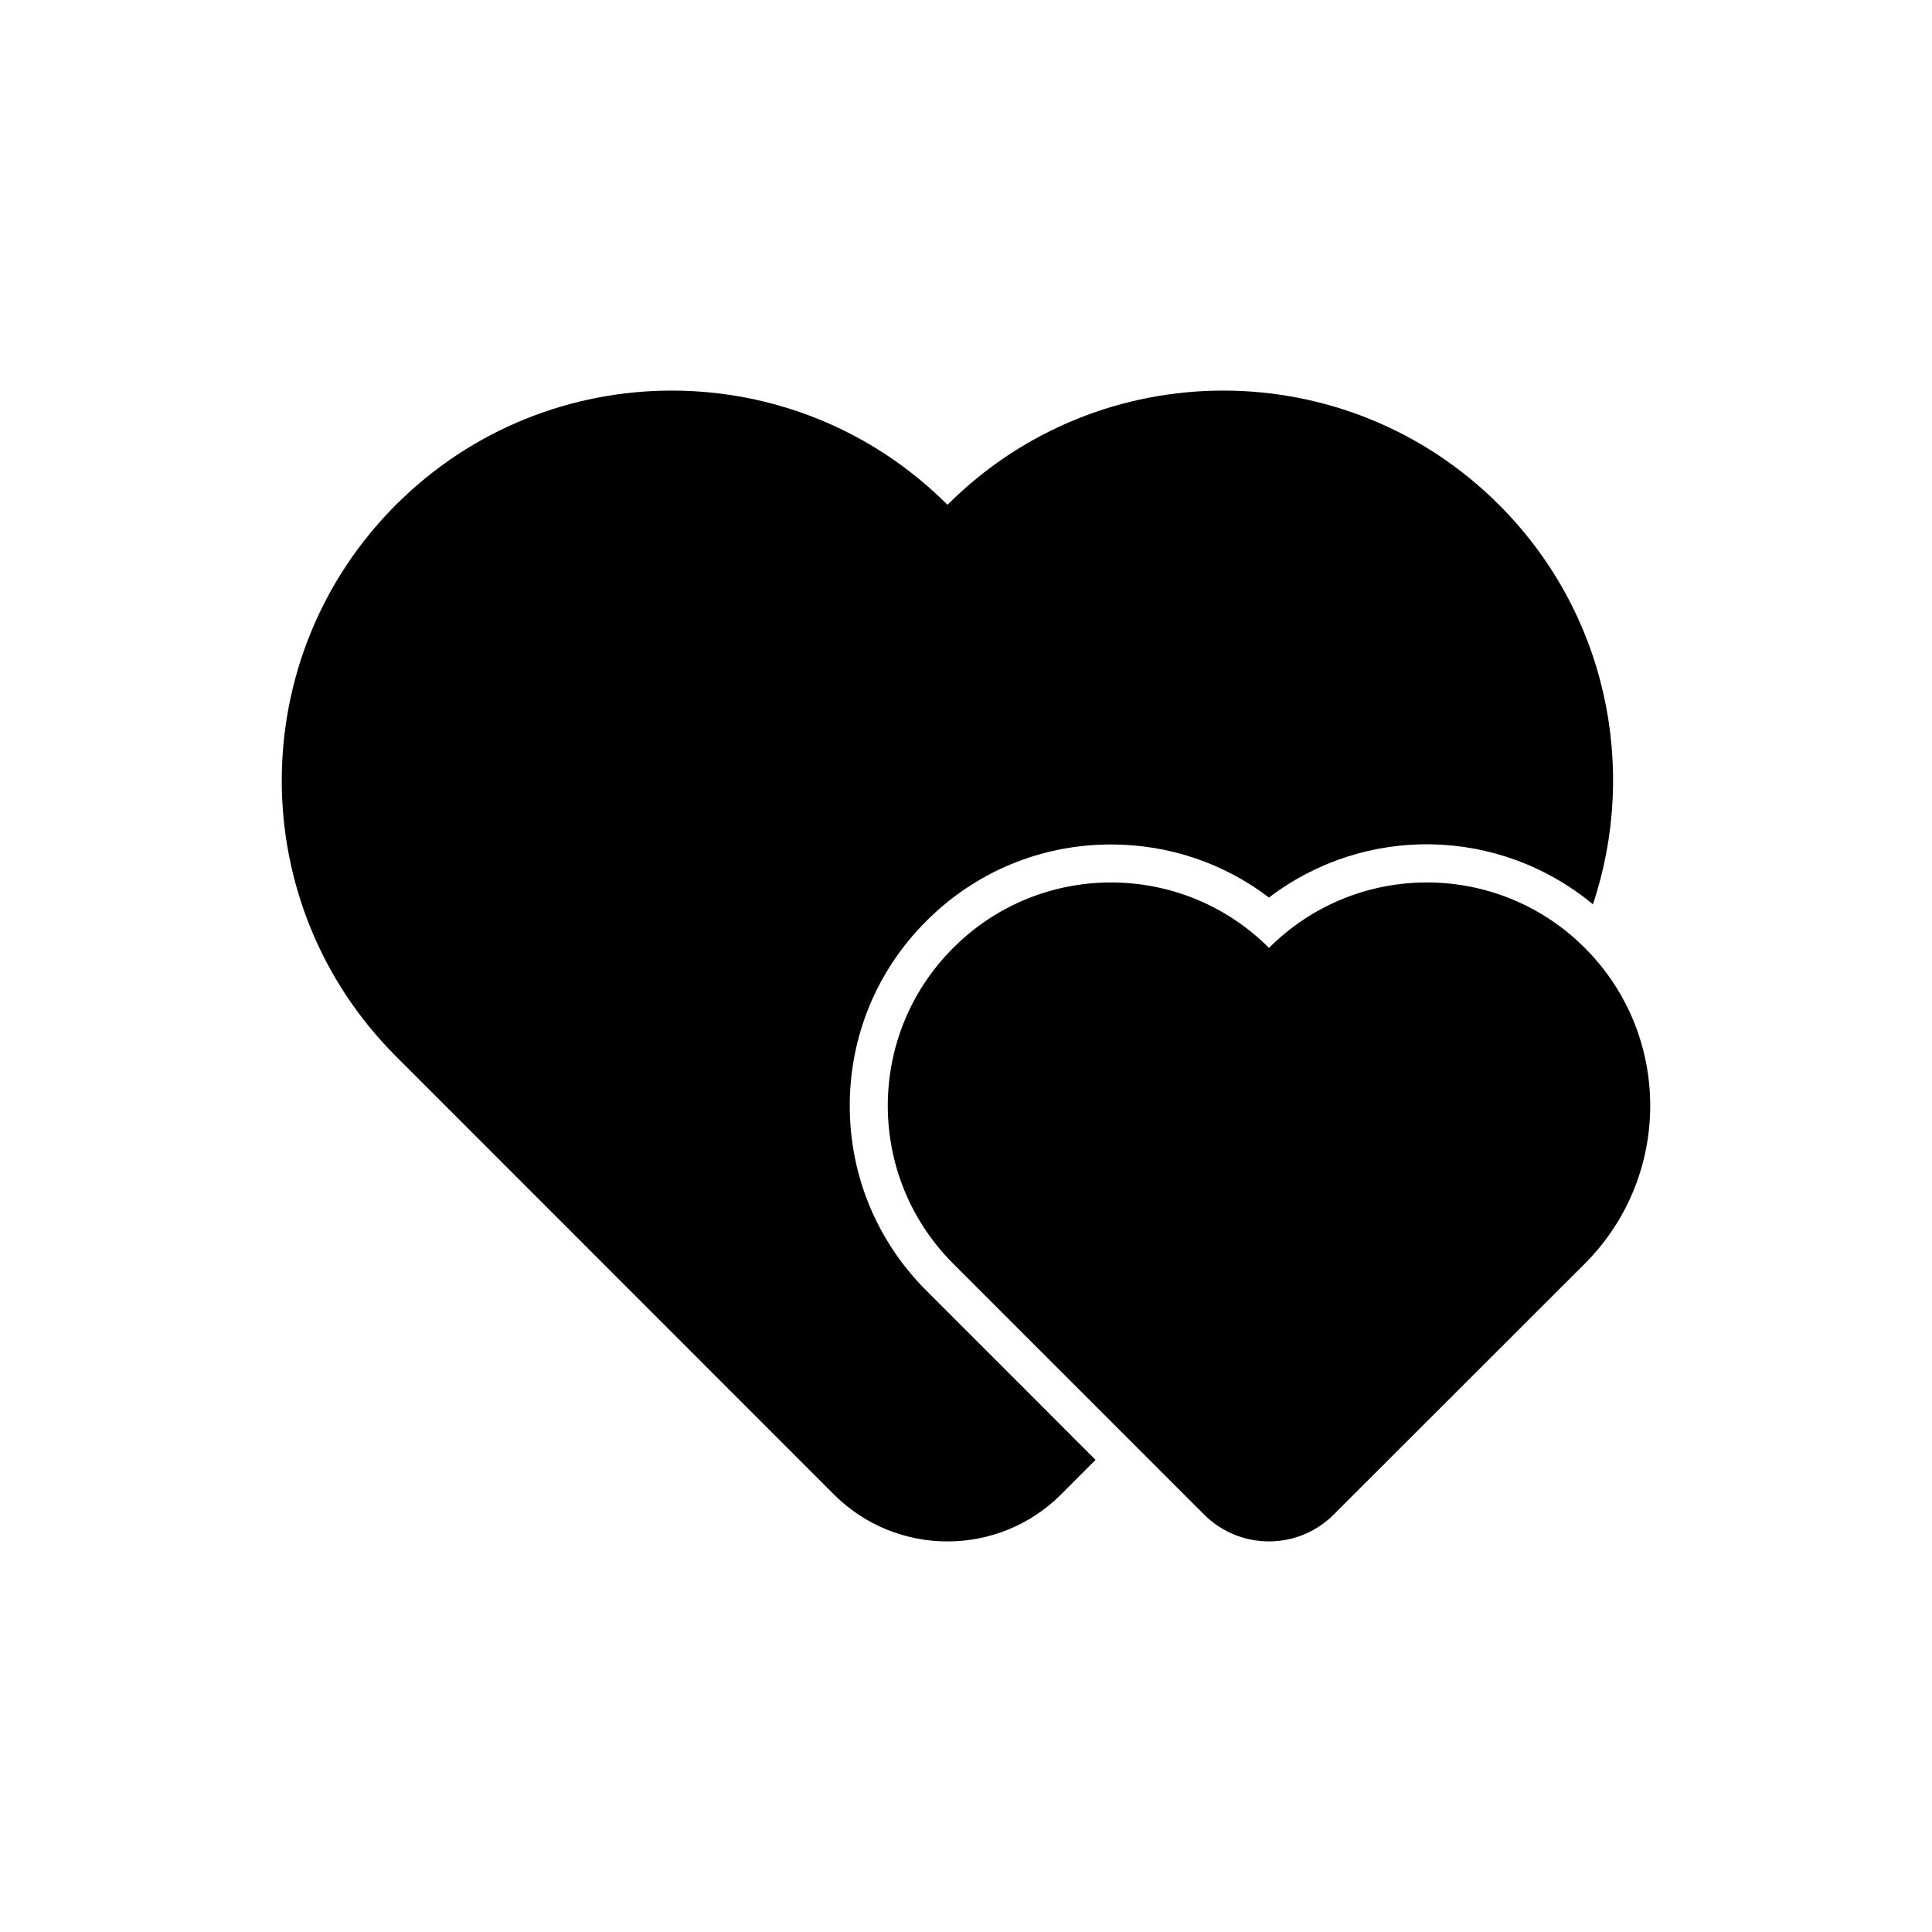
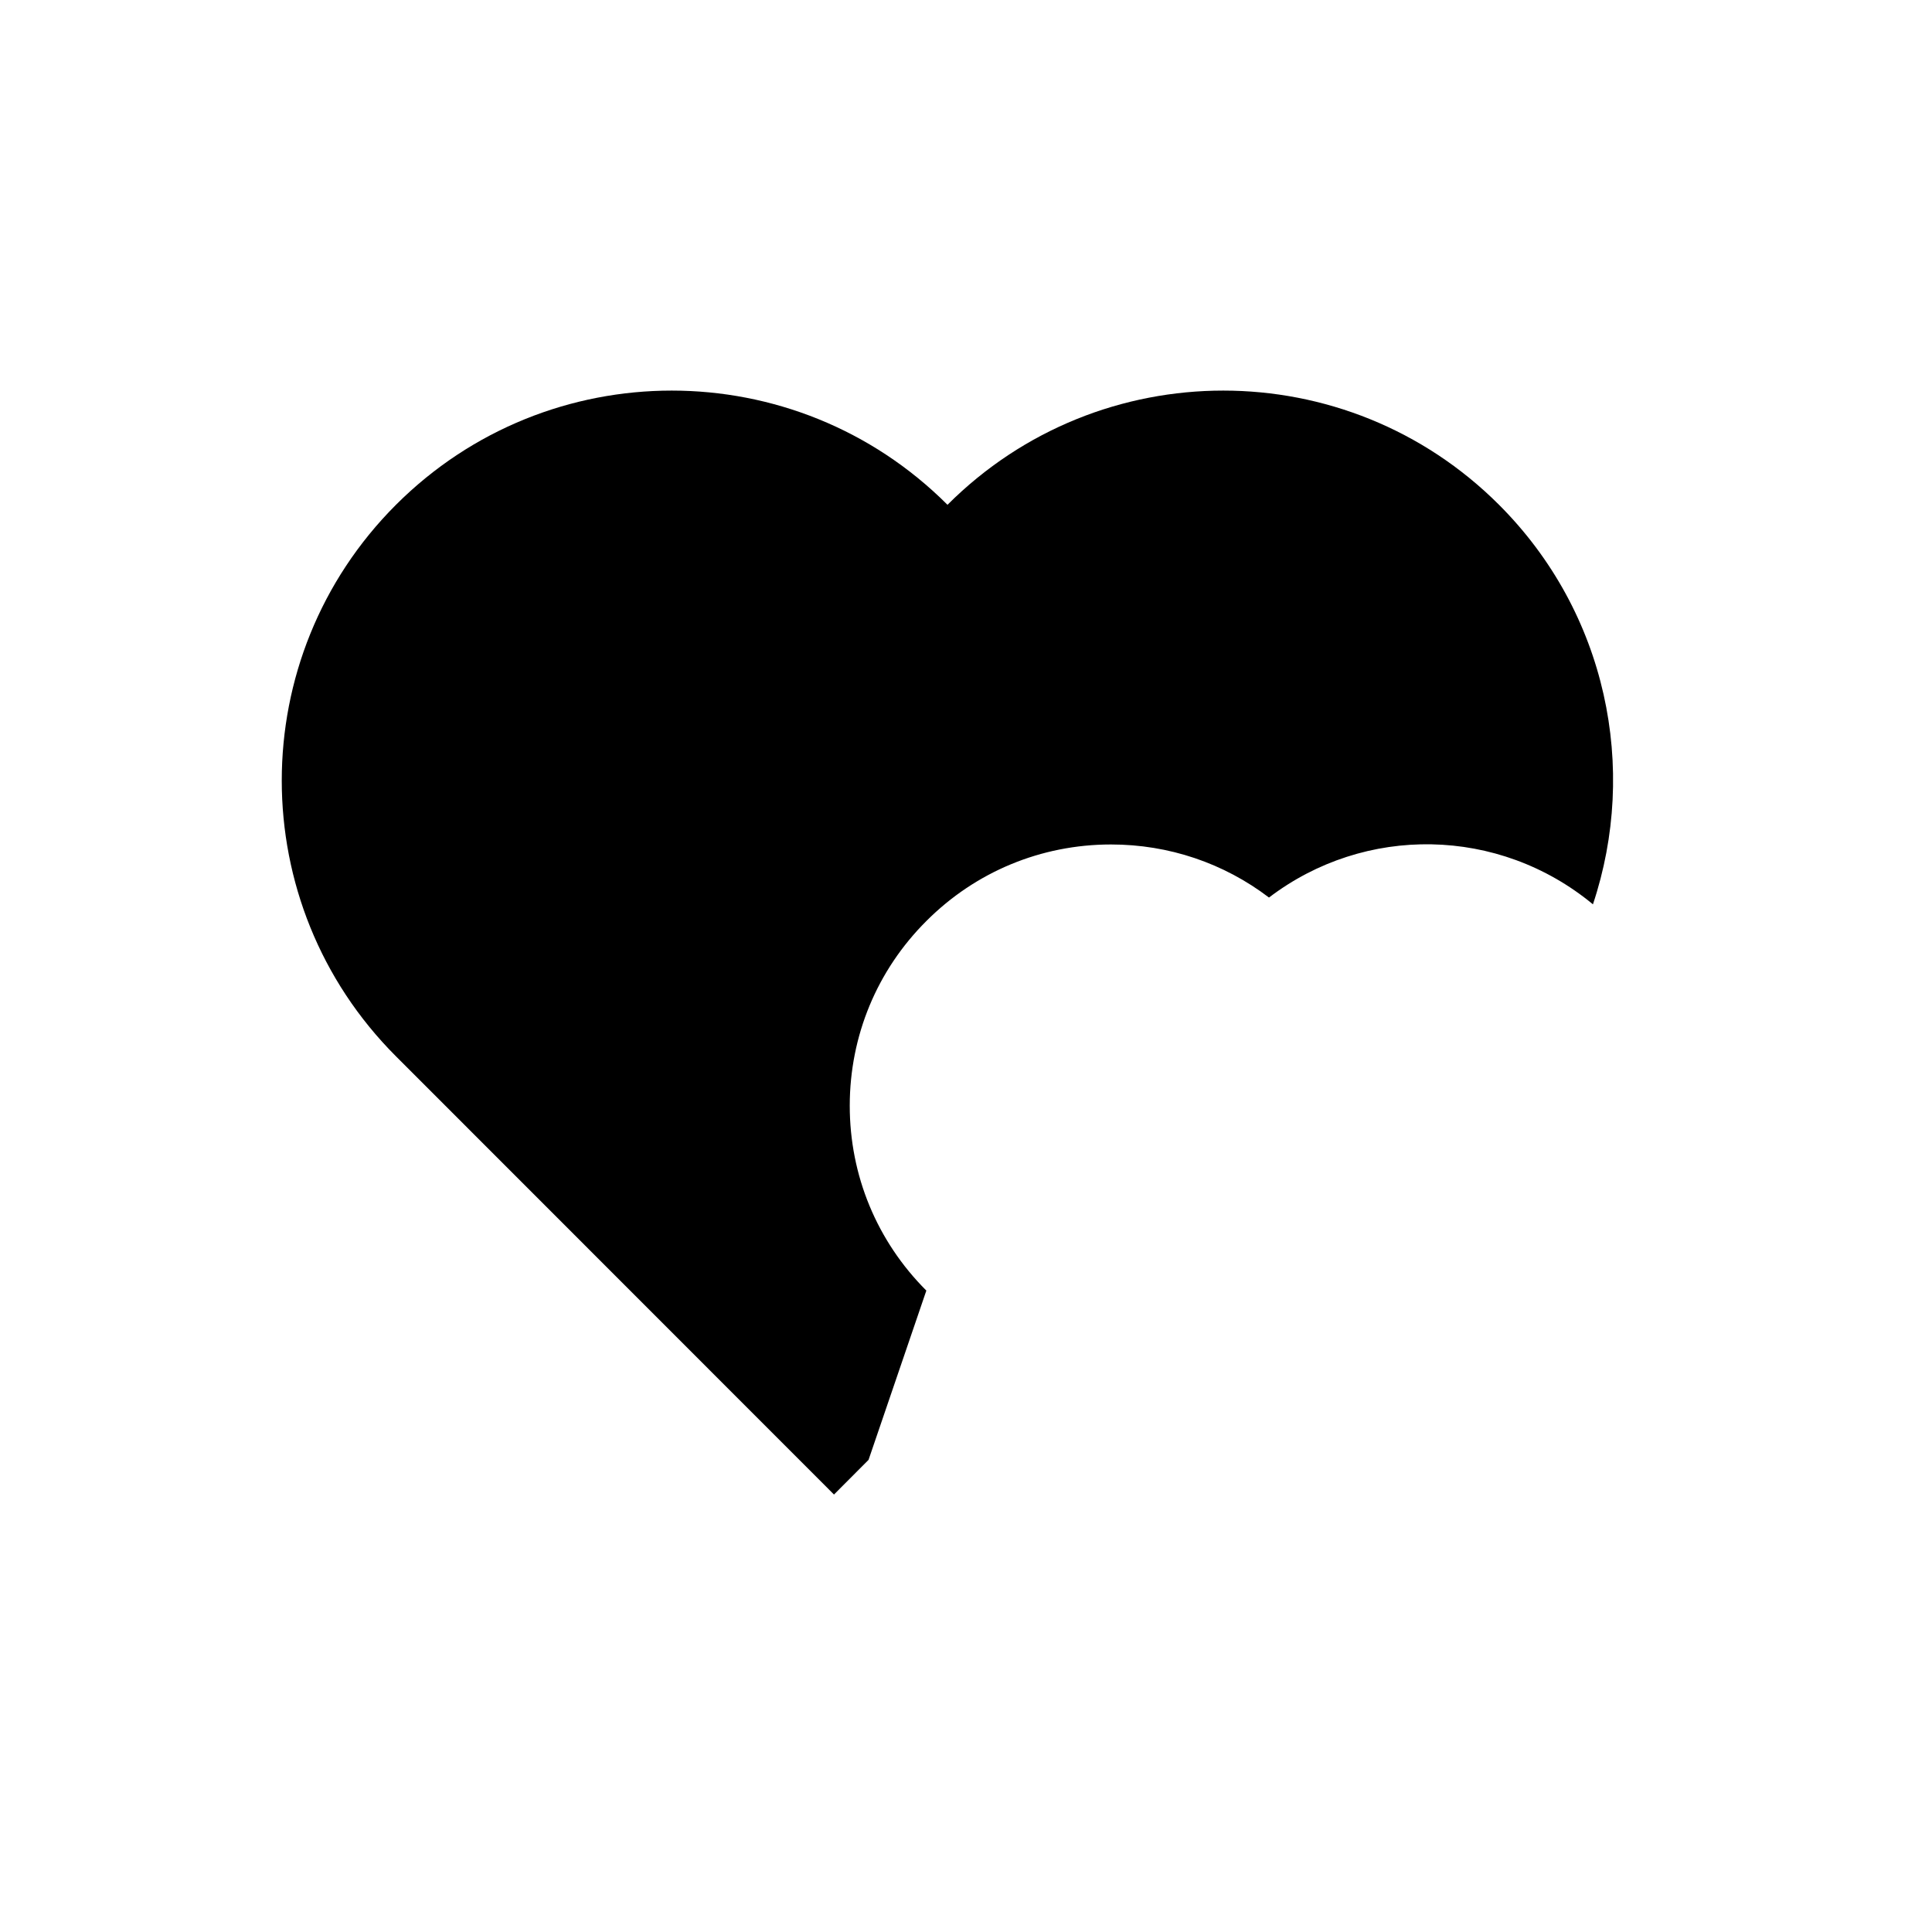
<svg xmlns="http://www.w3.org/2000/svg" fill="#000000" width="800px" height="800px" version="1.1" viewBox="144 144 512 512">
  <g>
-     <path d="m389.49 486.02c-13.098-13.098-20.309-30.504-20.297-49.023 0.012-18.488 7.219-35.863 20.305-48.918 13.035-13.062 30.41-20.273 48.898-20.285h0.039c15.316 0 29.875 4.941 41.859 14.066 25.398-19.359 60.891-18.852 85.852 1.797 12.012-35.977 3.769-77.223-24.891-105.88-40.355-40.355-105.8-40.355-146.16 0-40.355-40.355-105.8-40.355-146.16 0-40.355 40.355-40.355 105.8 0 146.16l116.08 116.13c16.625 16.574 43.527 16.574 60.156 0l9.16-9.188z" />
-     <path d="m563.98 478.89-66.504 66.453c-9.473 9.523-24.887 9.523-34.41 0l-66.453-66.453c-23.125-23.125-23.125-60.609 0-83.684 23.074-23.125 60.559-23.125 83.684 0 22.57-22.57 58.793-23.125 82.02-1.613 0.555 0.555 1.109 1.059 1.664 1.613 23.125 23.074 23.125 60.559 0 83.684z" />
+     <path d="m389.49 486.02c-13.098-13.098-20.309-30.504-20.297-49.023 0.012-18.488 7.219-35.863 20.305-48.918 13.035-13.062 30.41-20.273 48.898-20.285h0.039c15.316 0 29.875 4.941 41.859 14.066 25.398-19.359 60.891-18.852 85.852 1.797 12.012-35.977 3.769-77.223-24.891-105.88-40.355-40.355-105.8-40.355-146.16 0-40.355-40.355-105.8-40.355-146.16 0-40.355 40.355-40.355 105.8 0 146.16l116.08 116.13l9.16-9.188z" />
  </g>
</svg>